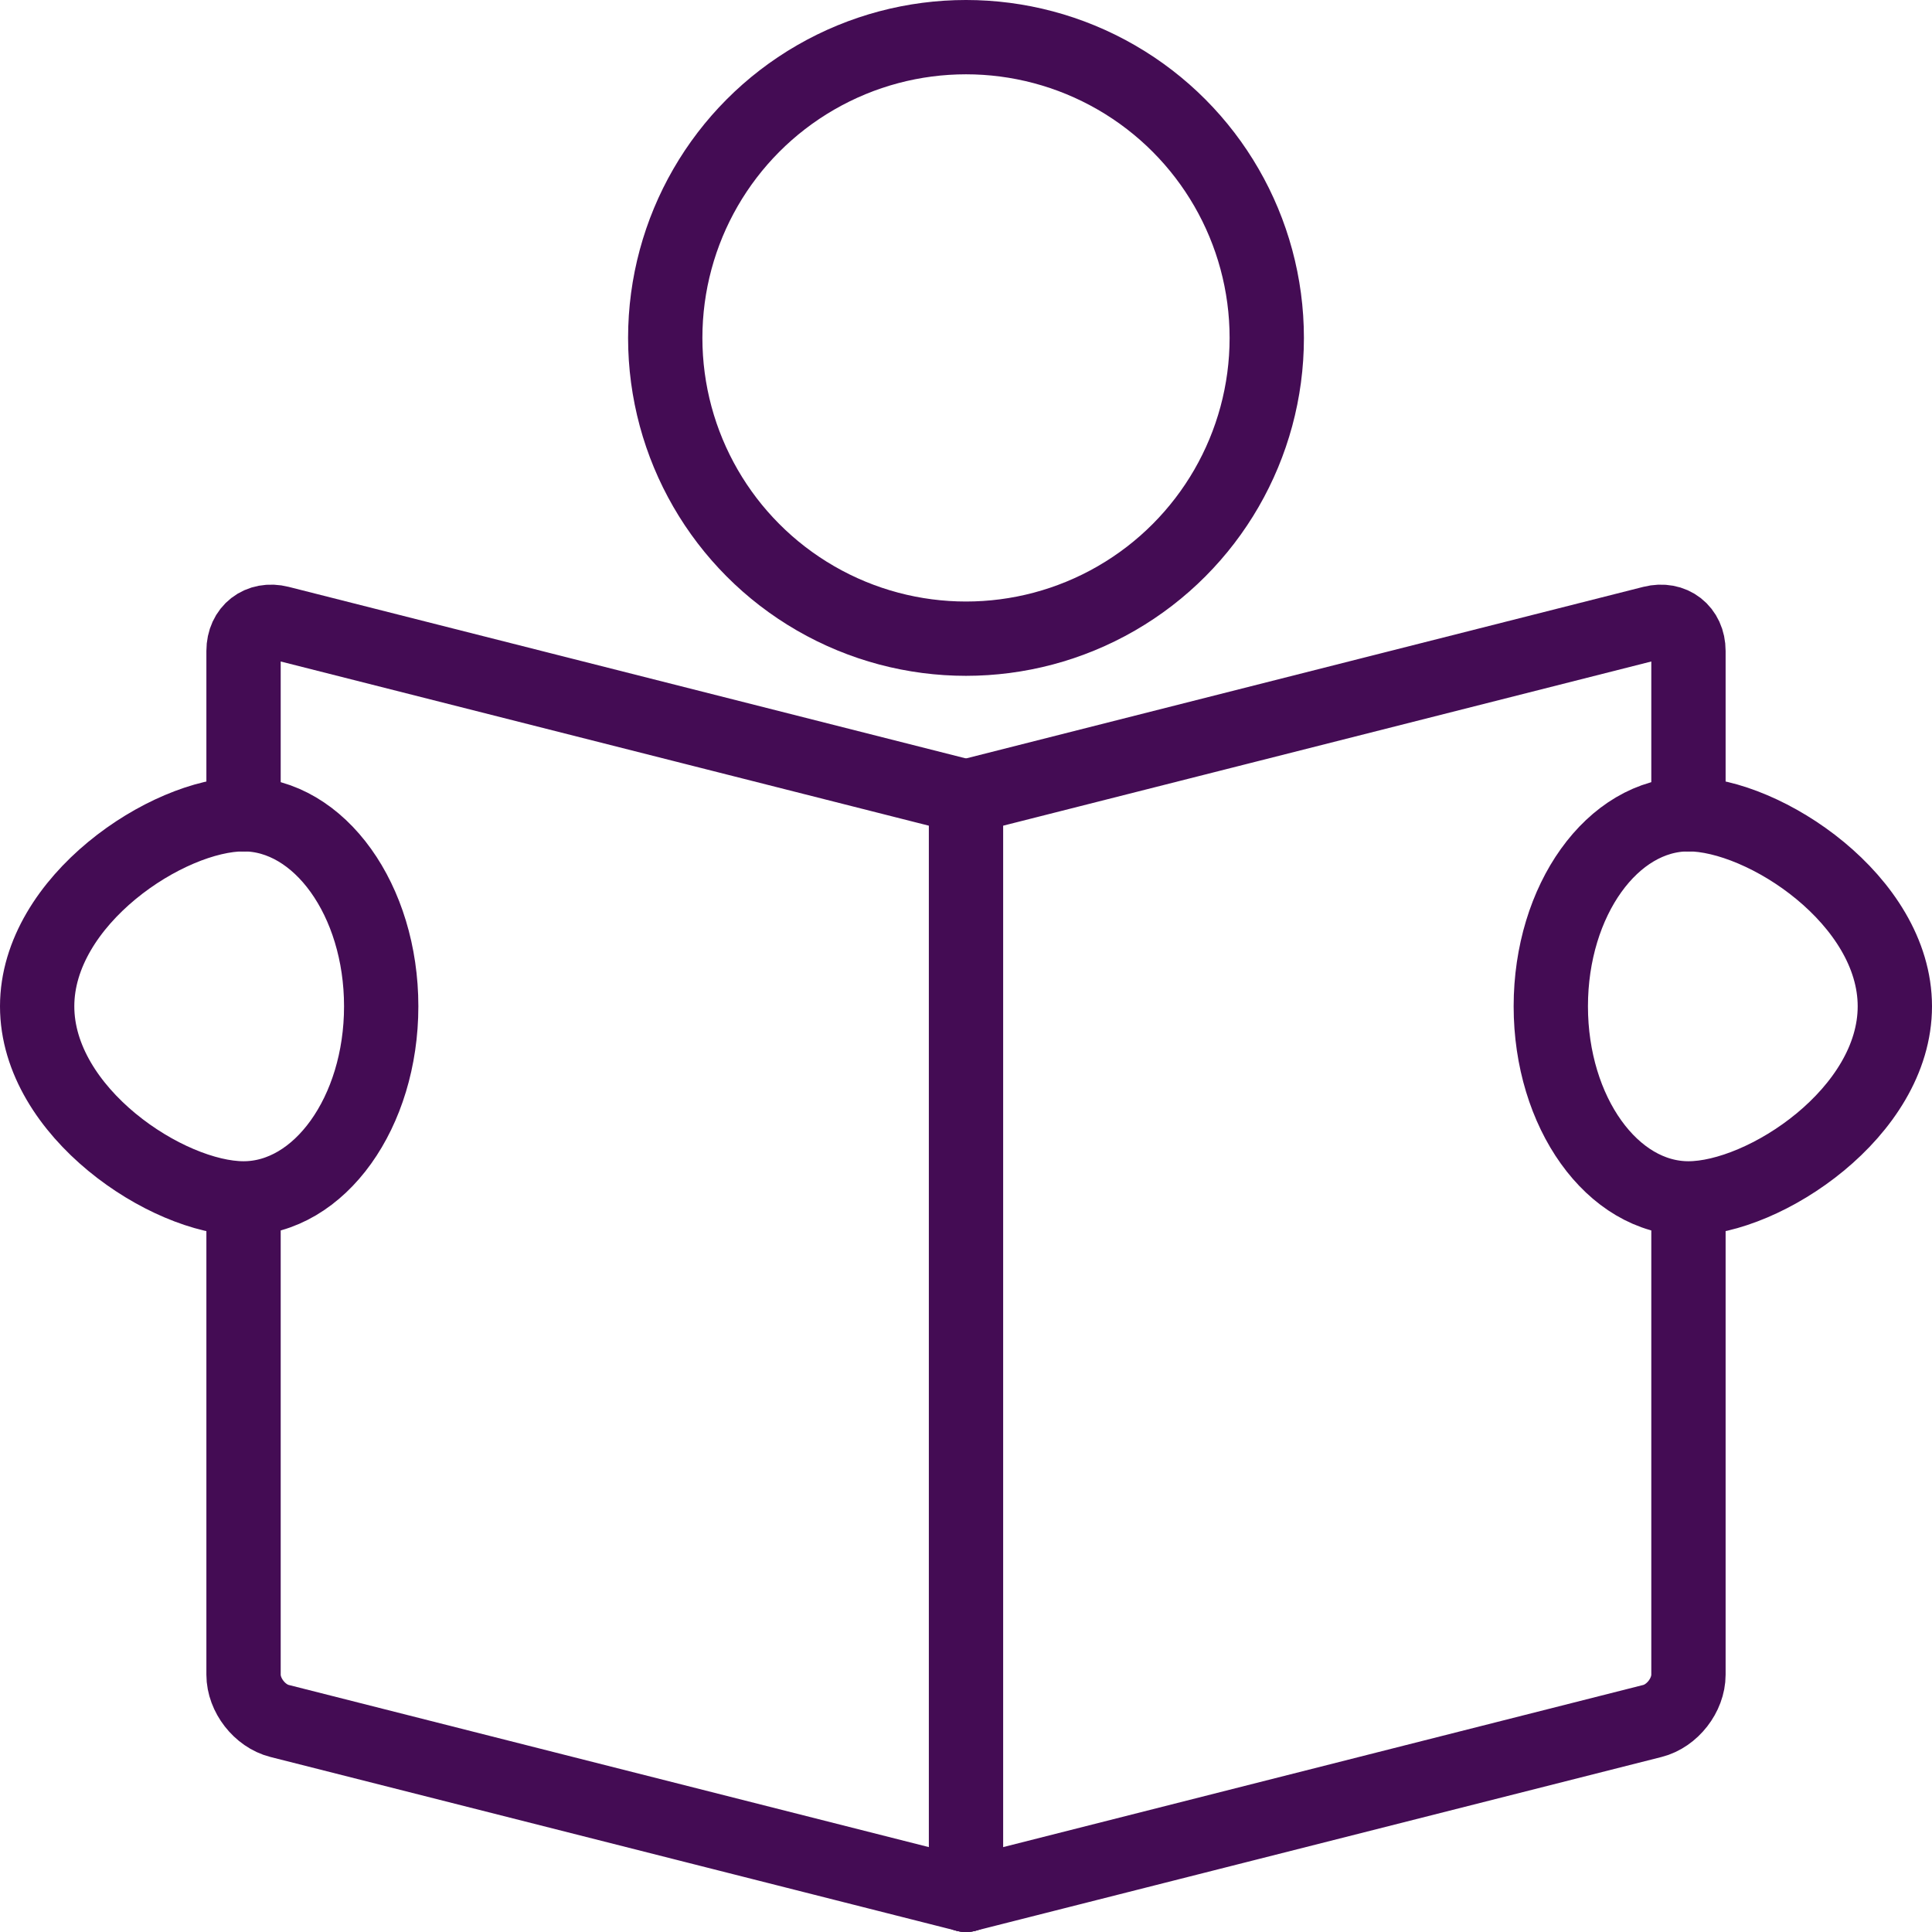
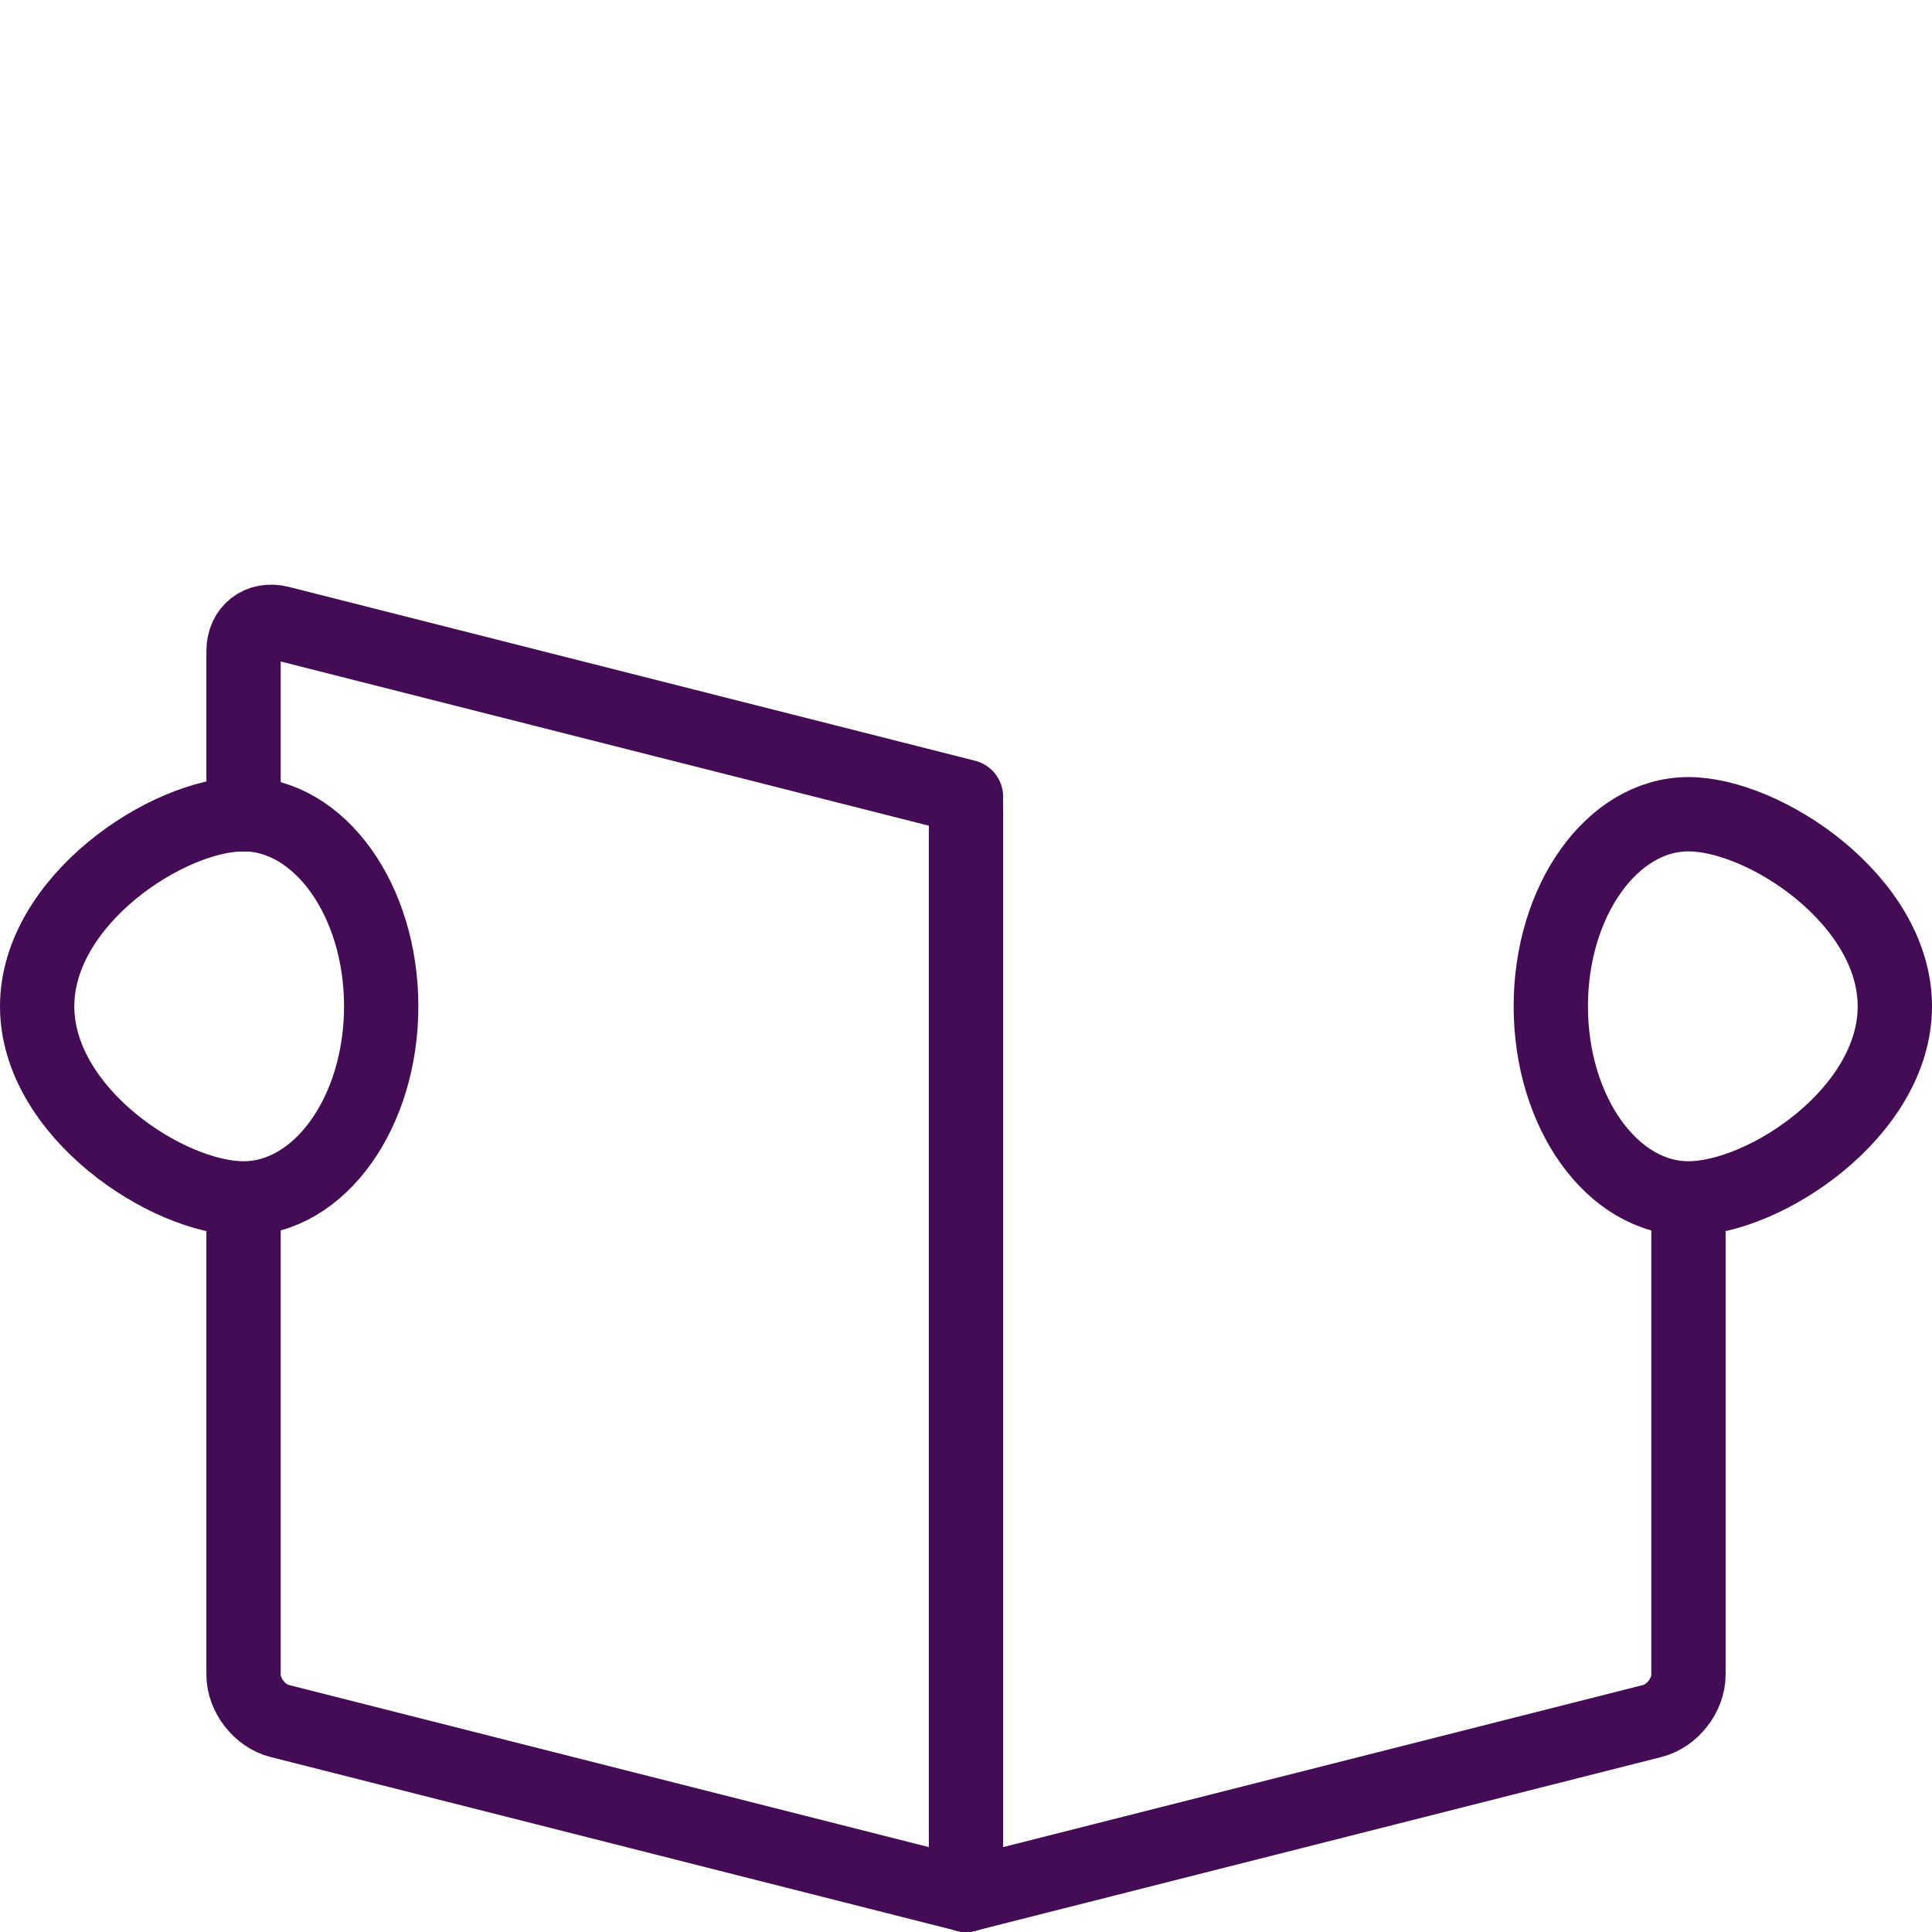
<svg xmlns="http://www.w3.org/2000/svg" id="Layer_2" data-name="Layer 2" viewBox="0 0 104 104">
  <defs>
    <style>
      .cls-1 {
        fill: none;
        stroke: #440c54;
        stroke-linecap: round;
        stroke-linejoin: round;
        stroke-width: 4px;
      }
    </style>
  </defs>
  <g id="Layer_1-2" data-name="Layer 1">
    <g>
      <g>
        <g>
-           <path class="cls-1" d="M90.89,43.84v-8.8c0-1.1-.87-1.78-1.94-1.51l-36.95,9.36" />
          <path class="cls-1" d="M52,102l36.95-9.36c1.07-.27,1.94-1.39,1.94-2.49v-24.27" />
        </g>
-         <circle class="cls-1" cx="52" cy="18.19" r="16.19" />
        <path class="cls-1" d="M102,54.17c0,5.71-7.02,10.34-11.11,10.34s-7.41-4.63-7.41-10.34,3.32-10.34,7.41-10.34,11.11,4.64,11.11,10.34Z" />
        <g>
          <path class="cls-1" d="M13.11,43.84v-8.8c0-1.1.87-1.78,1.94-1.51l36.95,9.36" />
          <path class="cls-1" d="M52,102l-36.95-9.36c-1.07-.27-1.94-1.39-1.94-2.49v-24.27" />
        </g>
        <path class="cls-1" d="M2,54.17c0,5.71,7.02,10.34,11.11,10.34s7.41-4.63,7.41-10.34-3.32-10.34-7.41-10.34-11.11,4.64-11.11,10.34Z" />
      </g>
      <line class="cls-1" x1="52" y1="43.38" x2="52" y2="102" />
    </g>
  </g>
</svg>